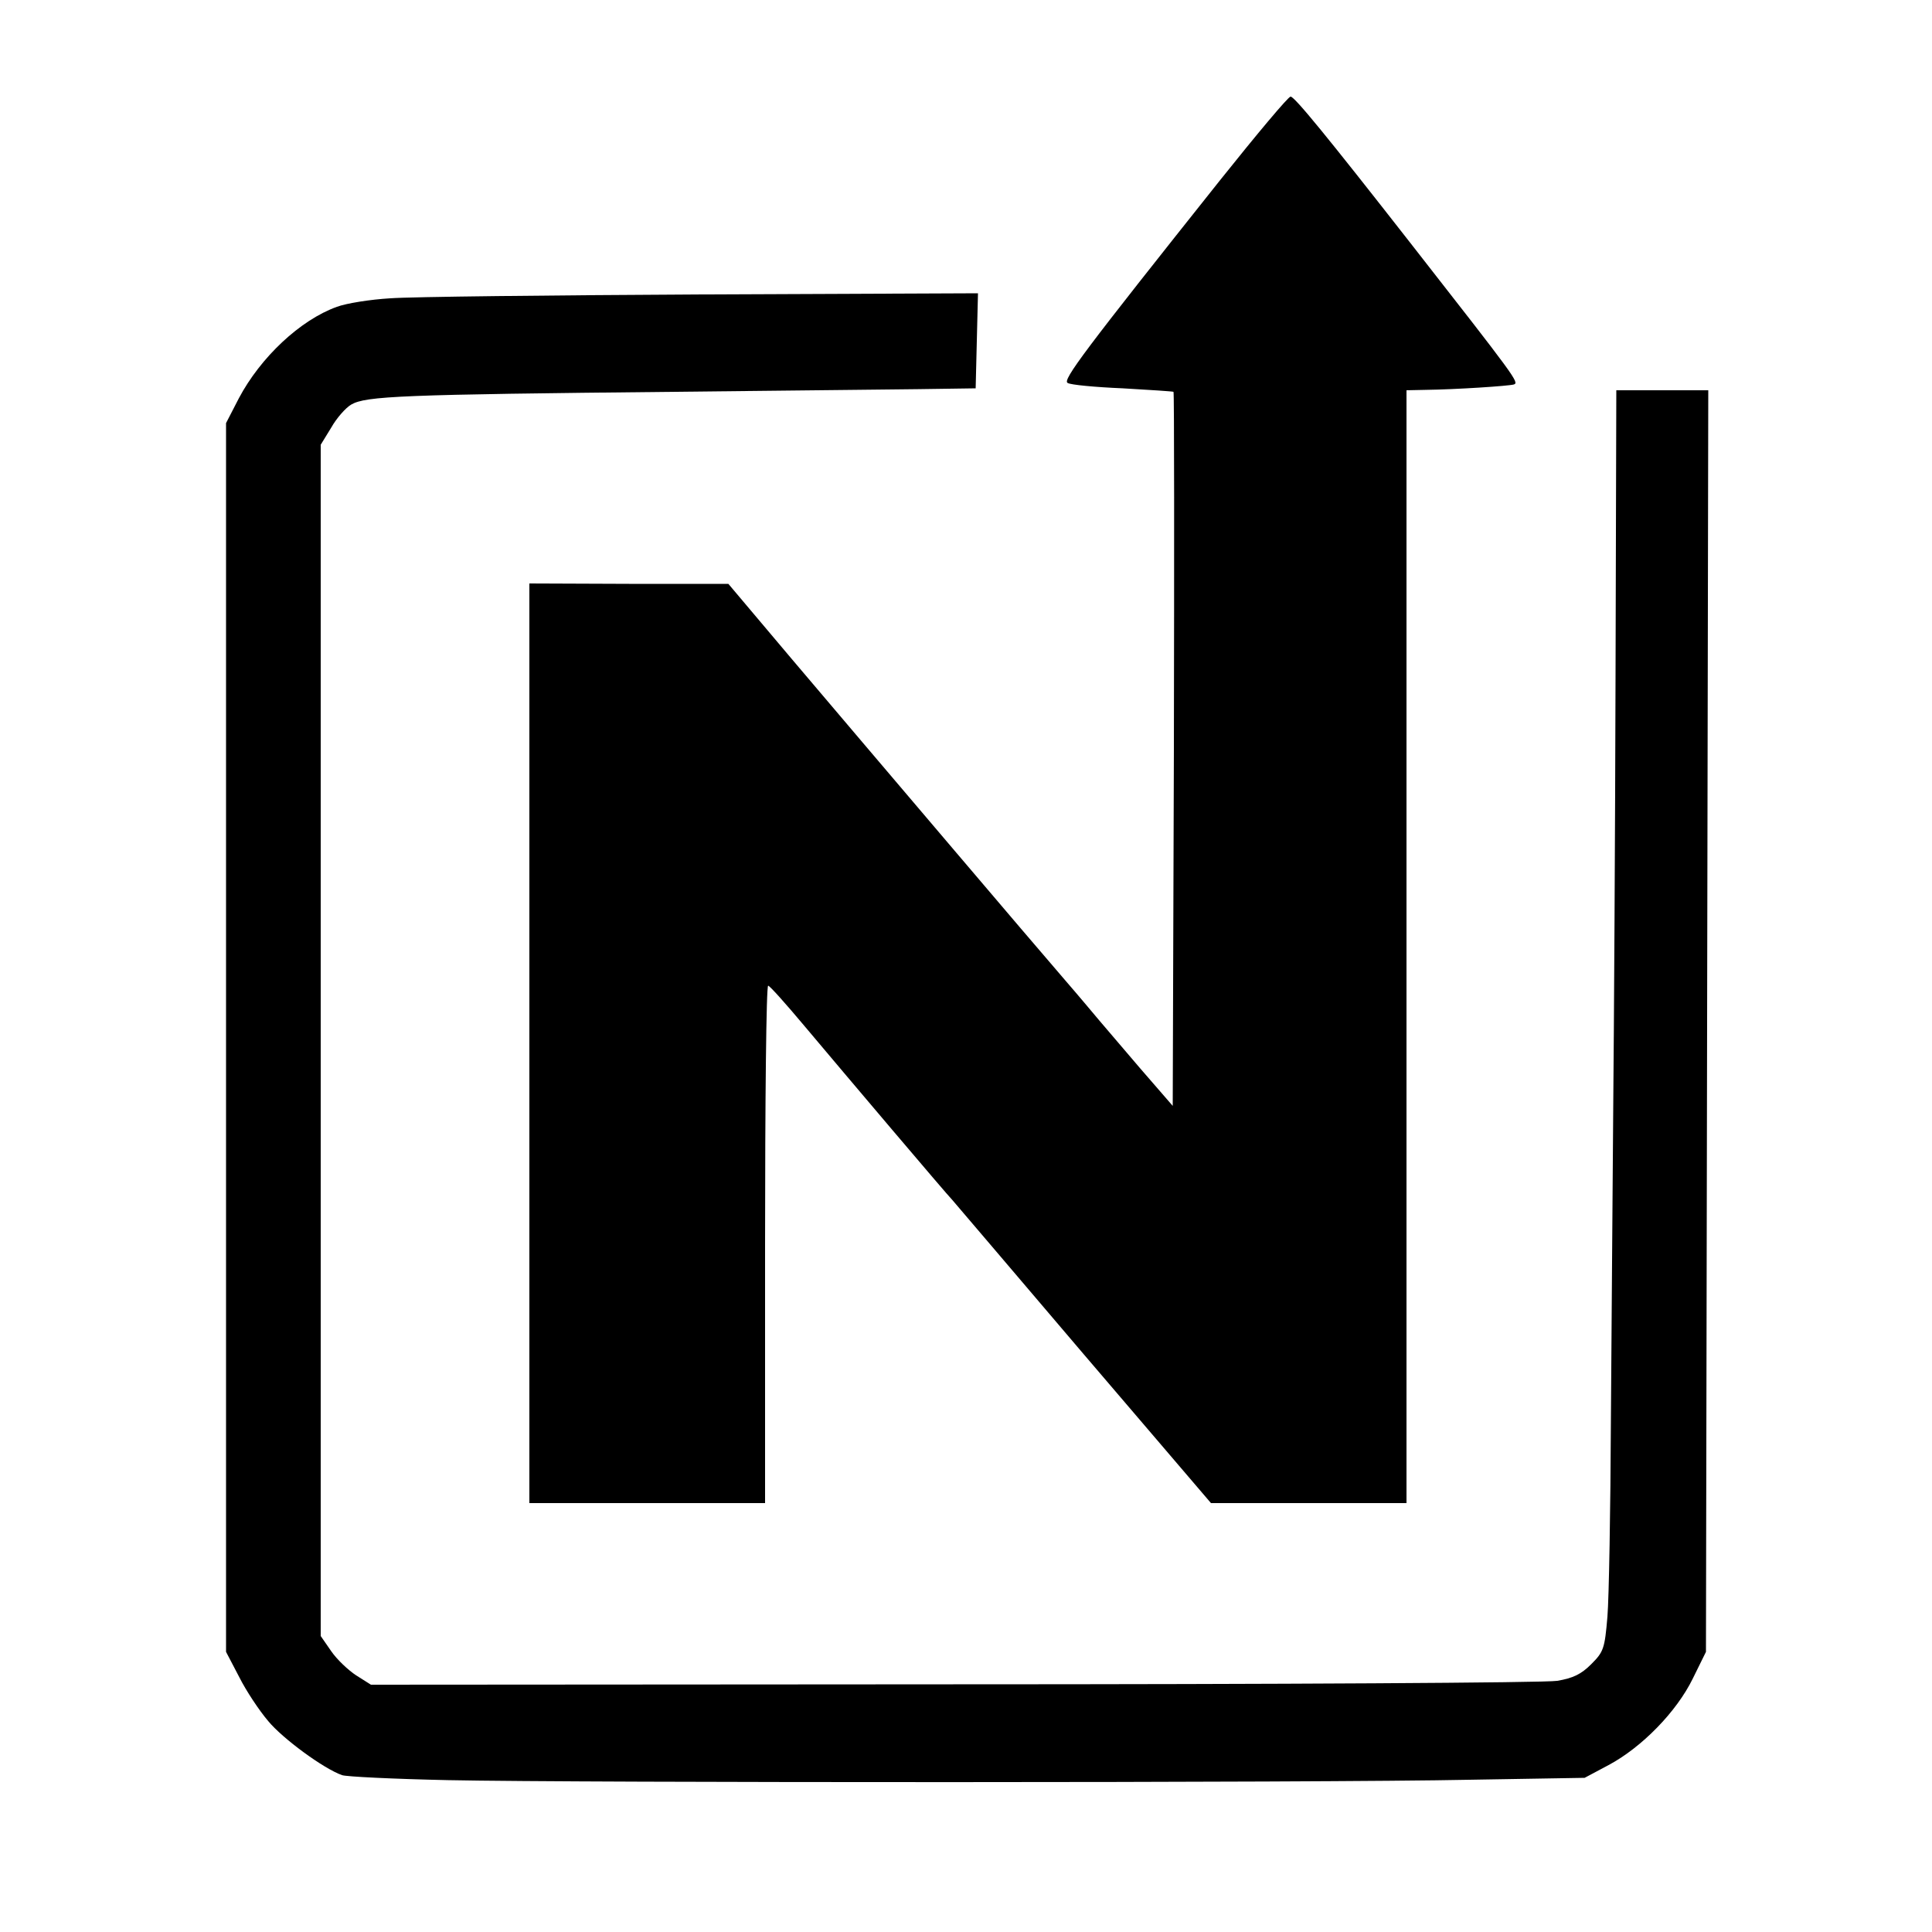
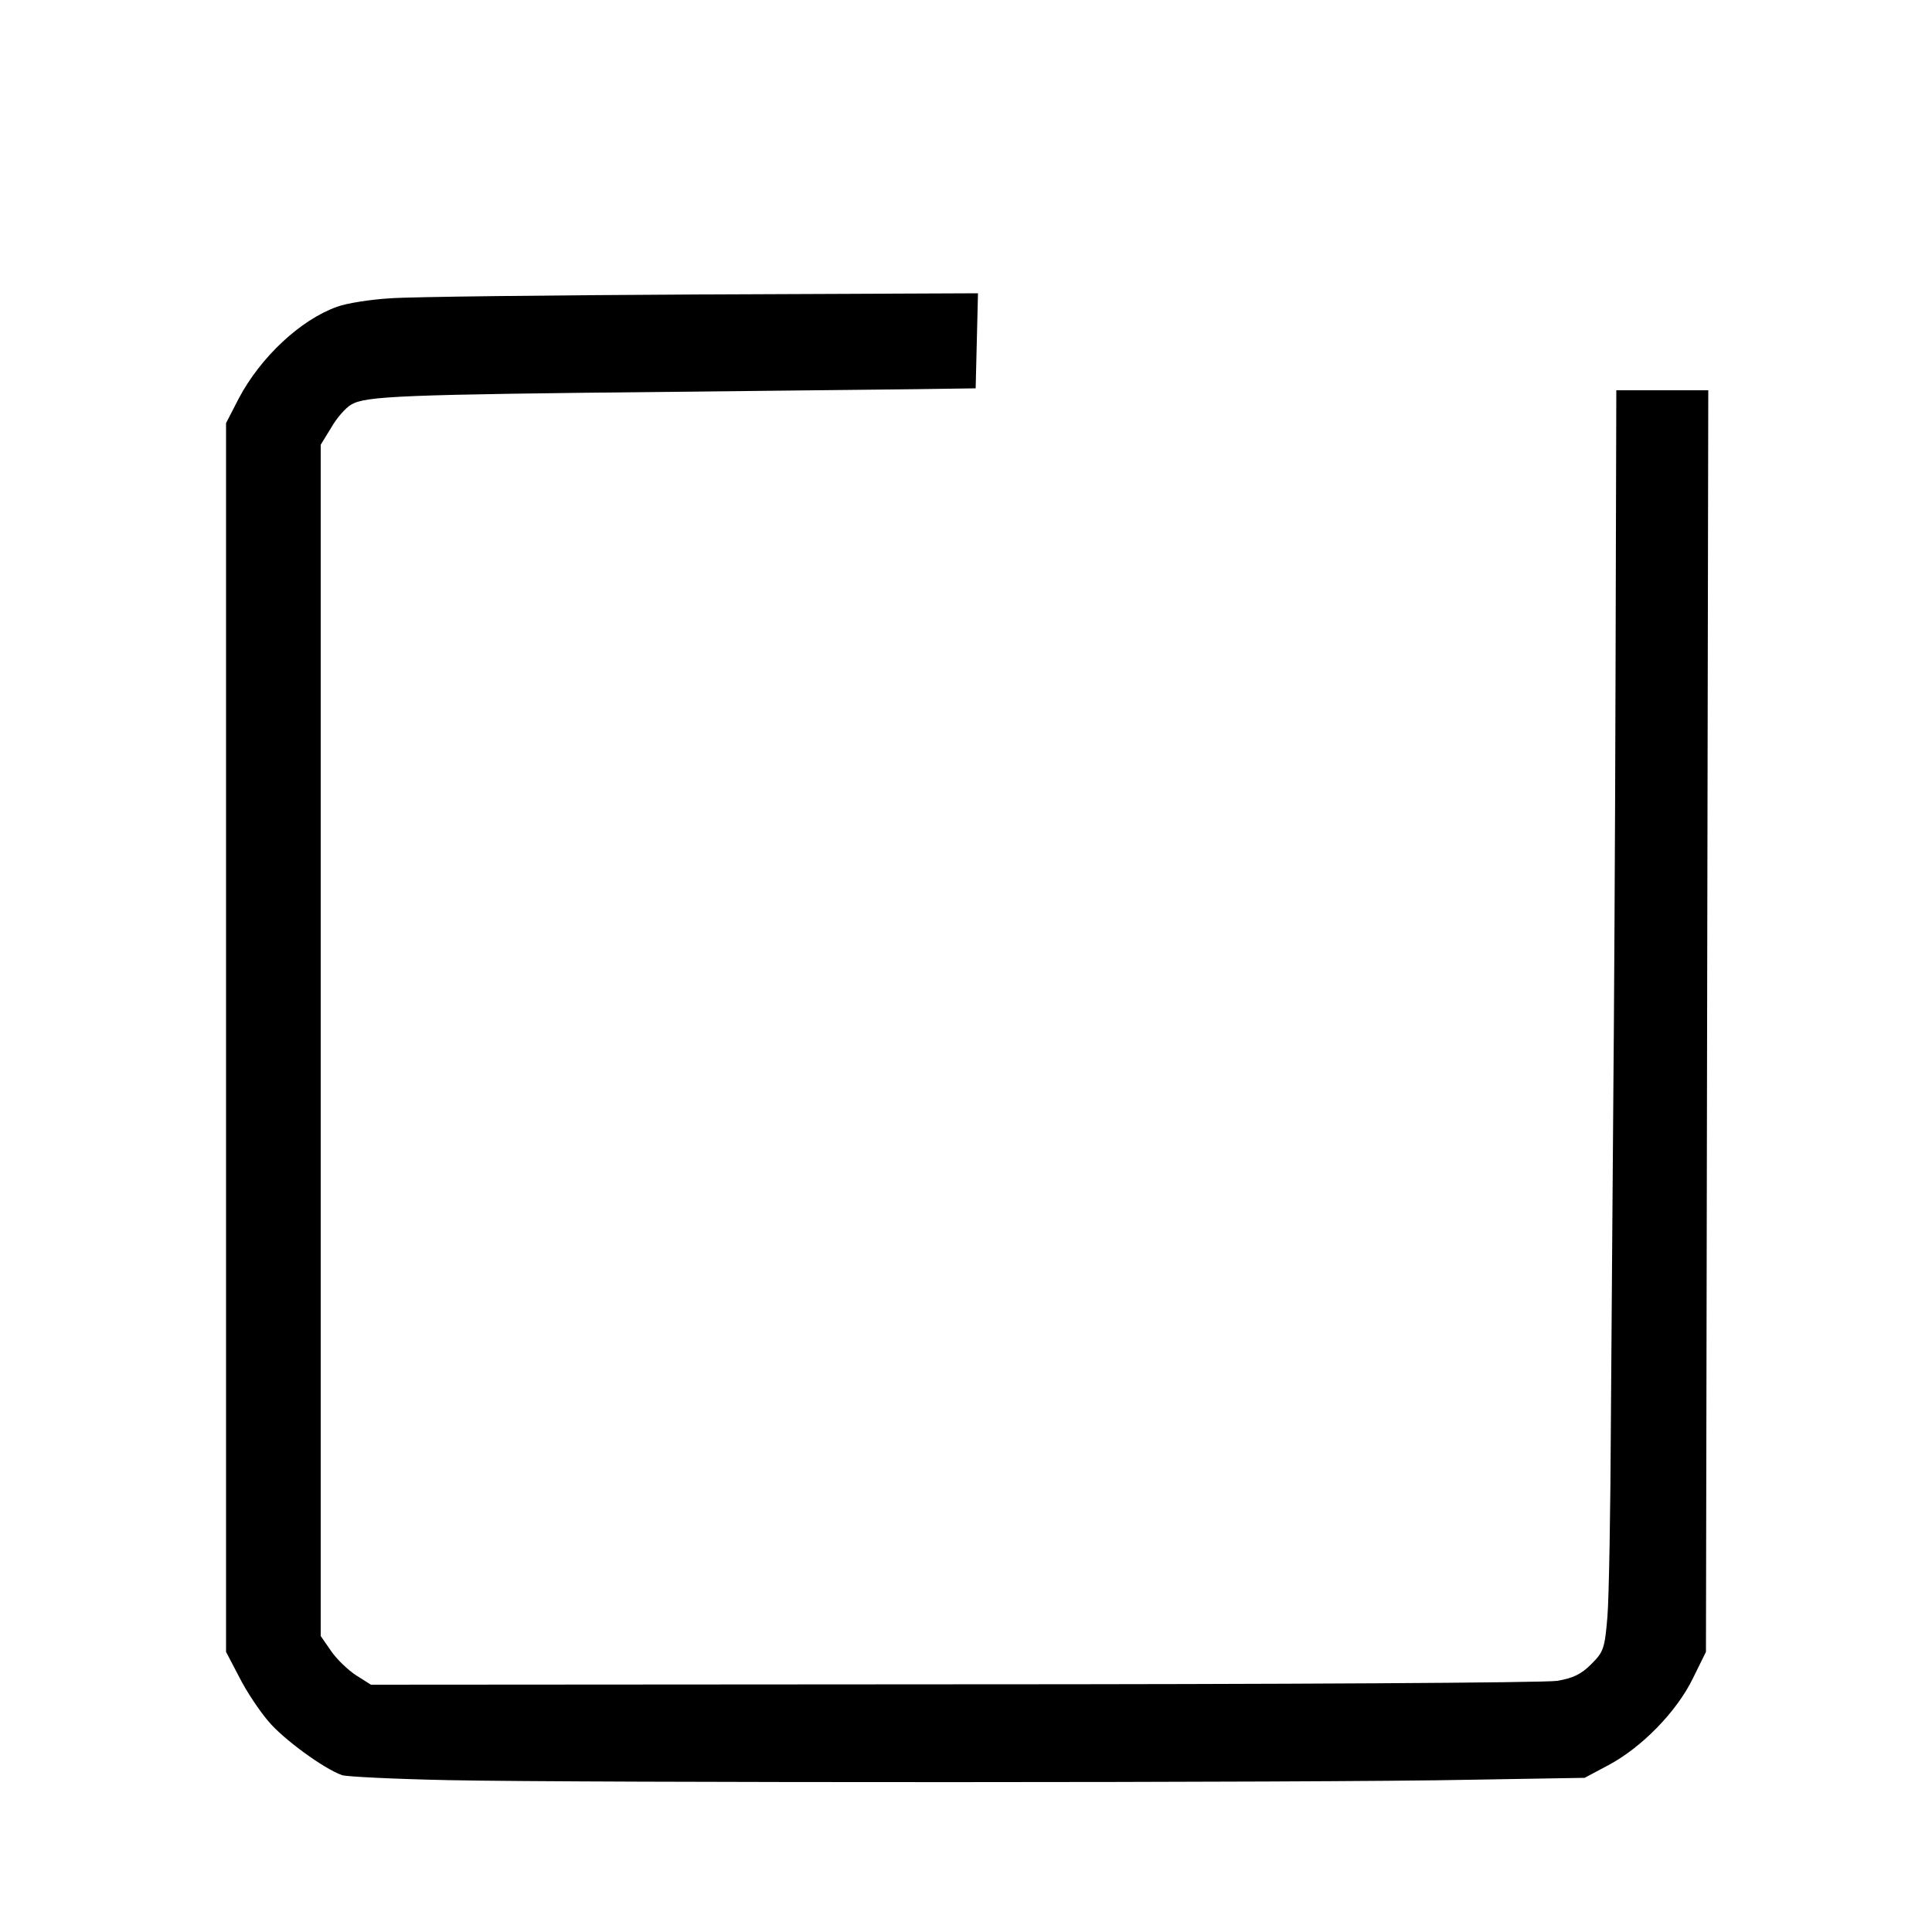
<svg xmlns="http://www.w3.org/2000/svg" version="1.0" width="500pt" height="500pt" viewBox="0 0 500 500" preserveAspectRatio="xMidYMid meet">
  <g transform="translate(0,500) scale(0.1,-0.1)" fill="#000000" stroke="none">
-     <path d="M3157 4533 c-351 -441 -408 -517 -394 -524 7 -5 72 -11 143 -14 71 -4 130 -8 131 -9 2 -2 2 -418 1 -926 l-3 -922 -85 98 c-47 55 -94 110 -105 123 -11 13 -51 61 -90 106 -38 44 -167 195 -285 334 -118 139 -225 265 -238 280 -12 14 -95 112 -185 218 l-162 192 -257 0 -258 1 0 -1190 0 -1190 305 0 305 0 0 670 c0 369 3 670 8 669 4 0 45 -46 92 -102 111 -132 371 -439 385 -453 5 -6 158 -185 339 -398 l330 -386 253 0 253 0 0 1440 0 1440 48 1 c80 1 216 10 230 14 14 5 5 17 -267 365 -222 284 -301 380 -311 380 -6 0 -88 -98 -183 -217z" />
    <path d="M1010 4228 c-52 -3 -114 -13 -138 -22 -95 -34 -198 -131 -254 -237 l-33 -64 0 -1590 0 -1590 34 -65 c18 -36 52 -87 75 -114 37 -45 143 -123 191 -140 10 -4 134 -10 275 -13 336 -7 2262 -7 2643 1 l298 5 62 33 c86 46 176 138 218 224 l34 69 3 1633 3 1632 -119 0 -119 0 -2 -737 c-1 -406 -4 -911 -6 -1123 -2 -212 -4 -574 -6 -805 -1 -231 -5 -460 -9 -509 -7 -83 -10 -91 -42 -123 -26 -26 -47 -36 -88 -43 -31 -5 -713 -9 -1563 -9 l-1507 -1 -38 24 c-20 13 -50 41 -65 63 l-27 39 0 1542 0 1541 27 44 c14 25 38 52 52 60 38 22 128 26 836 33 352 4 672 7 710 8 l70 1 3 123 3 123 -713 -3 c-392 -2 -756 -6 -808 -10z" />
  </g>
</svg>